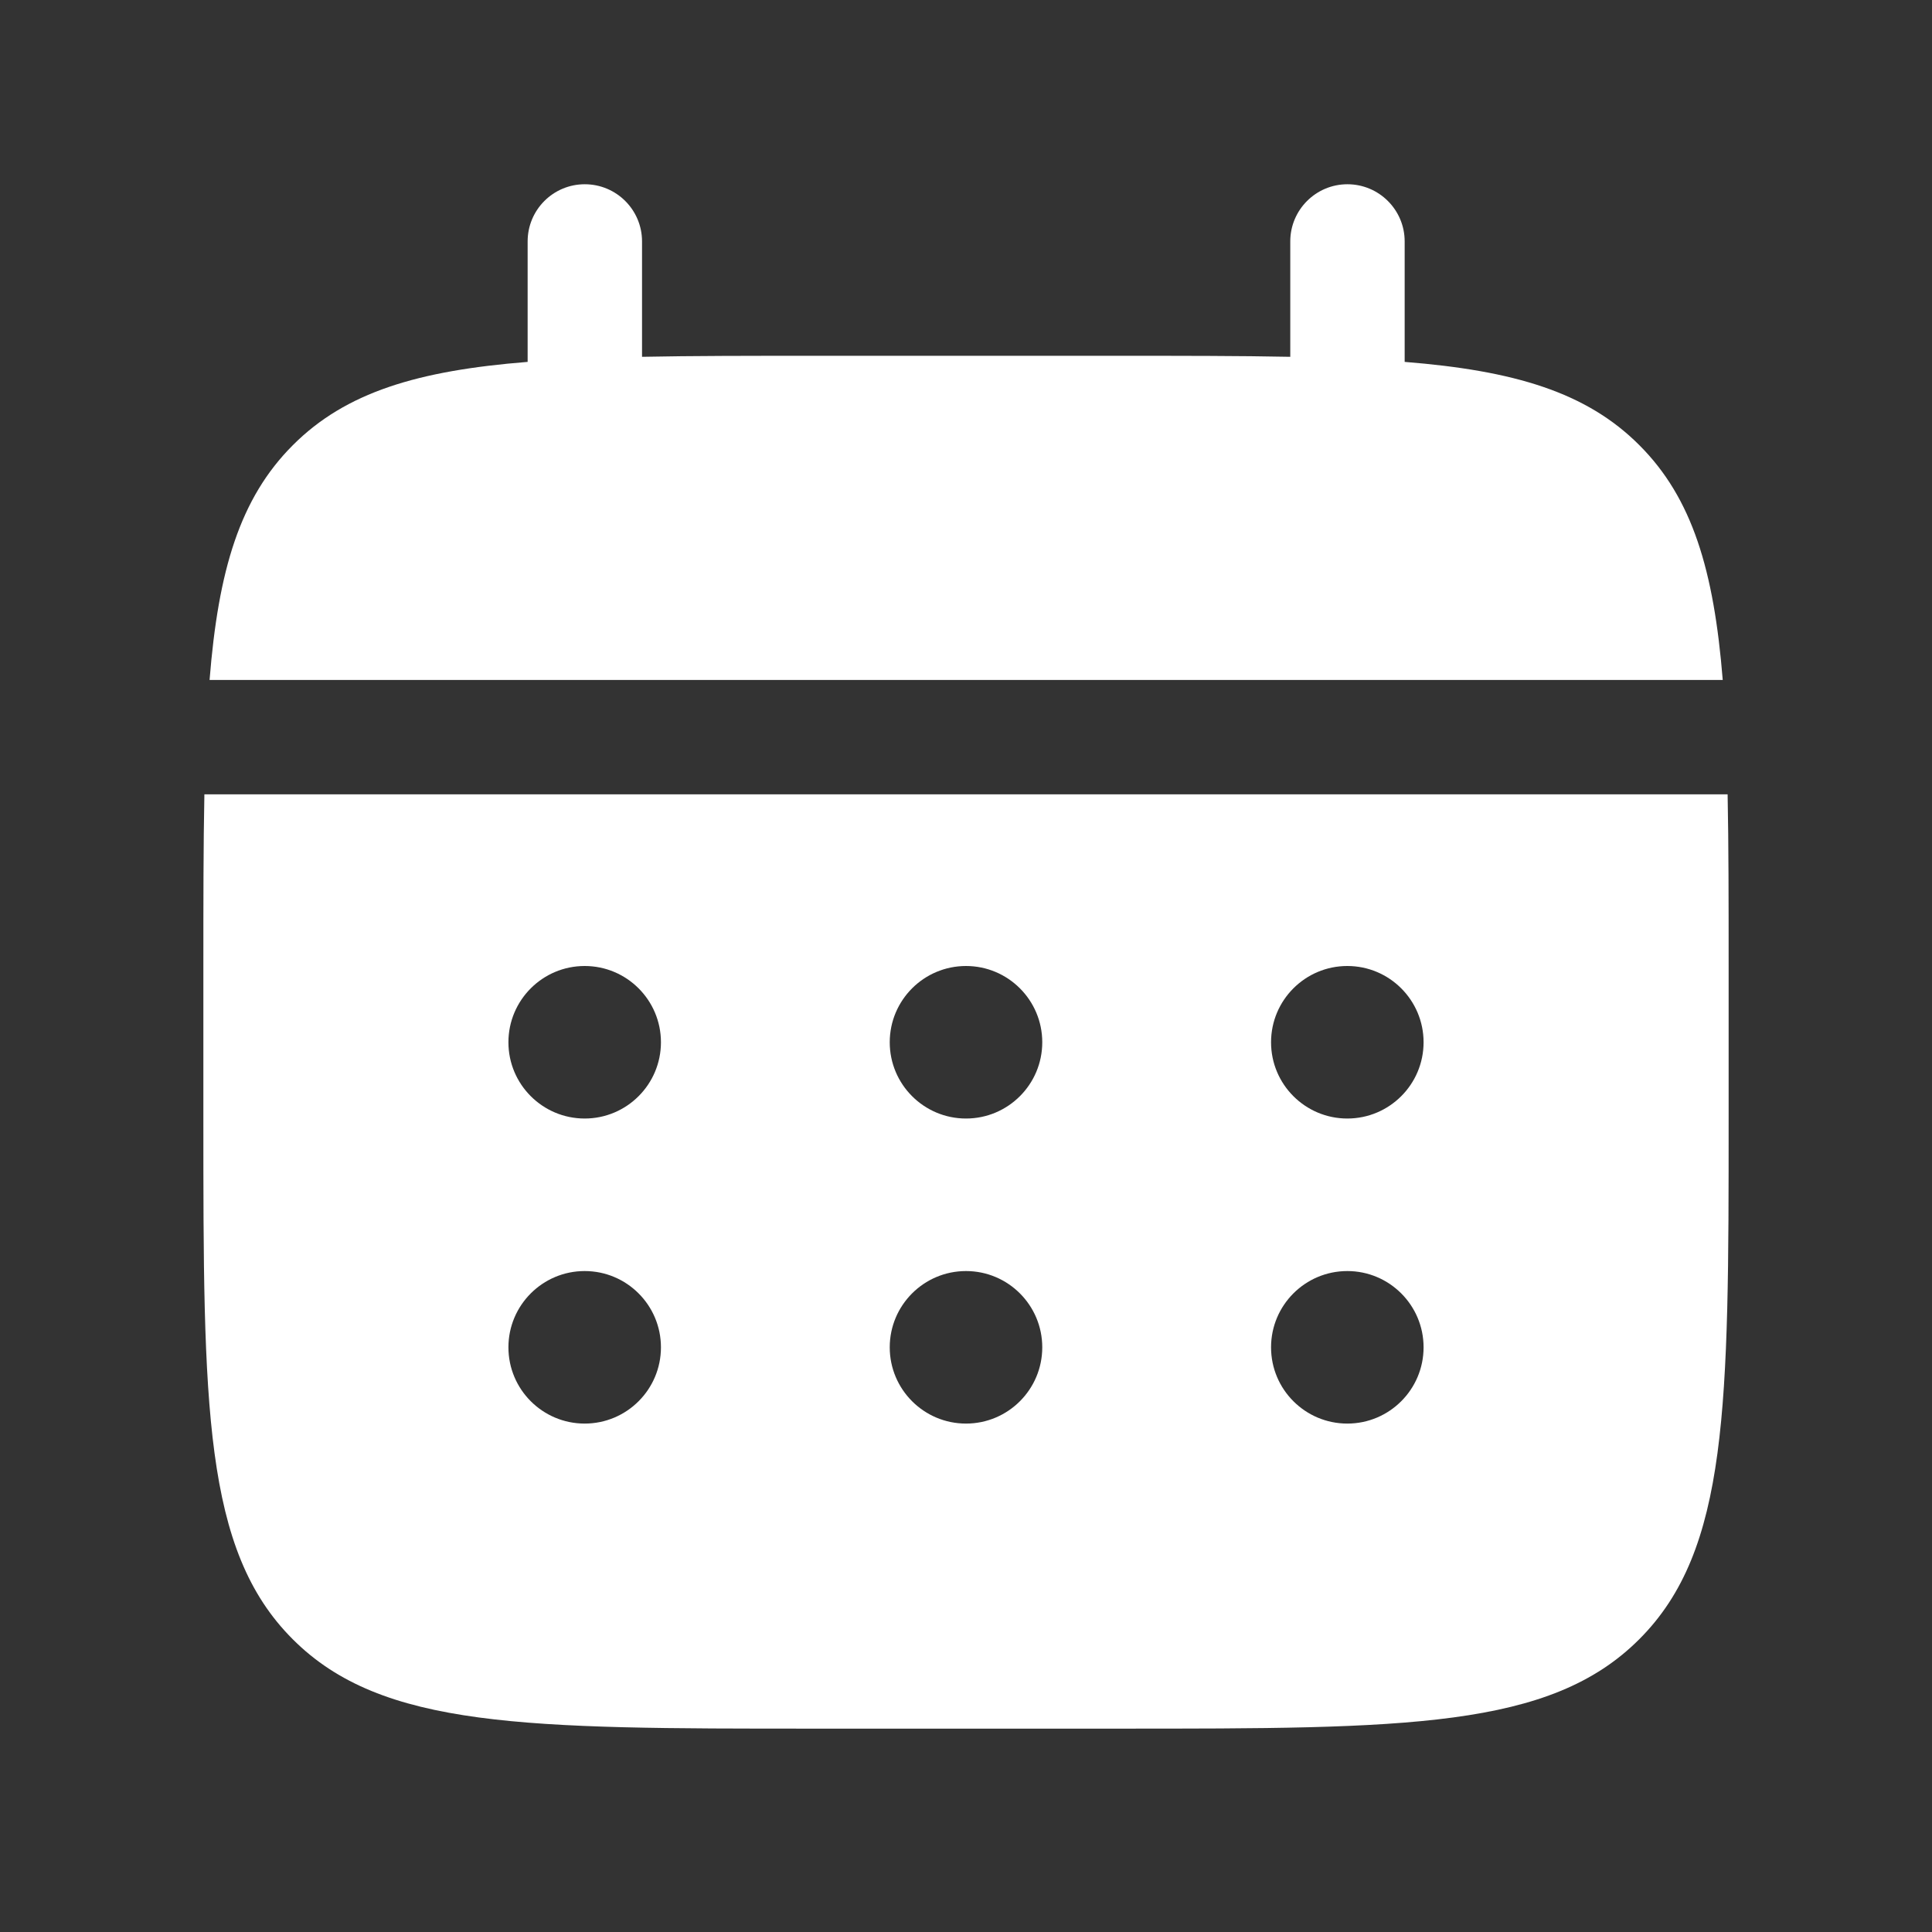
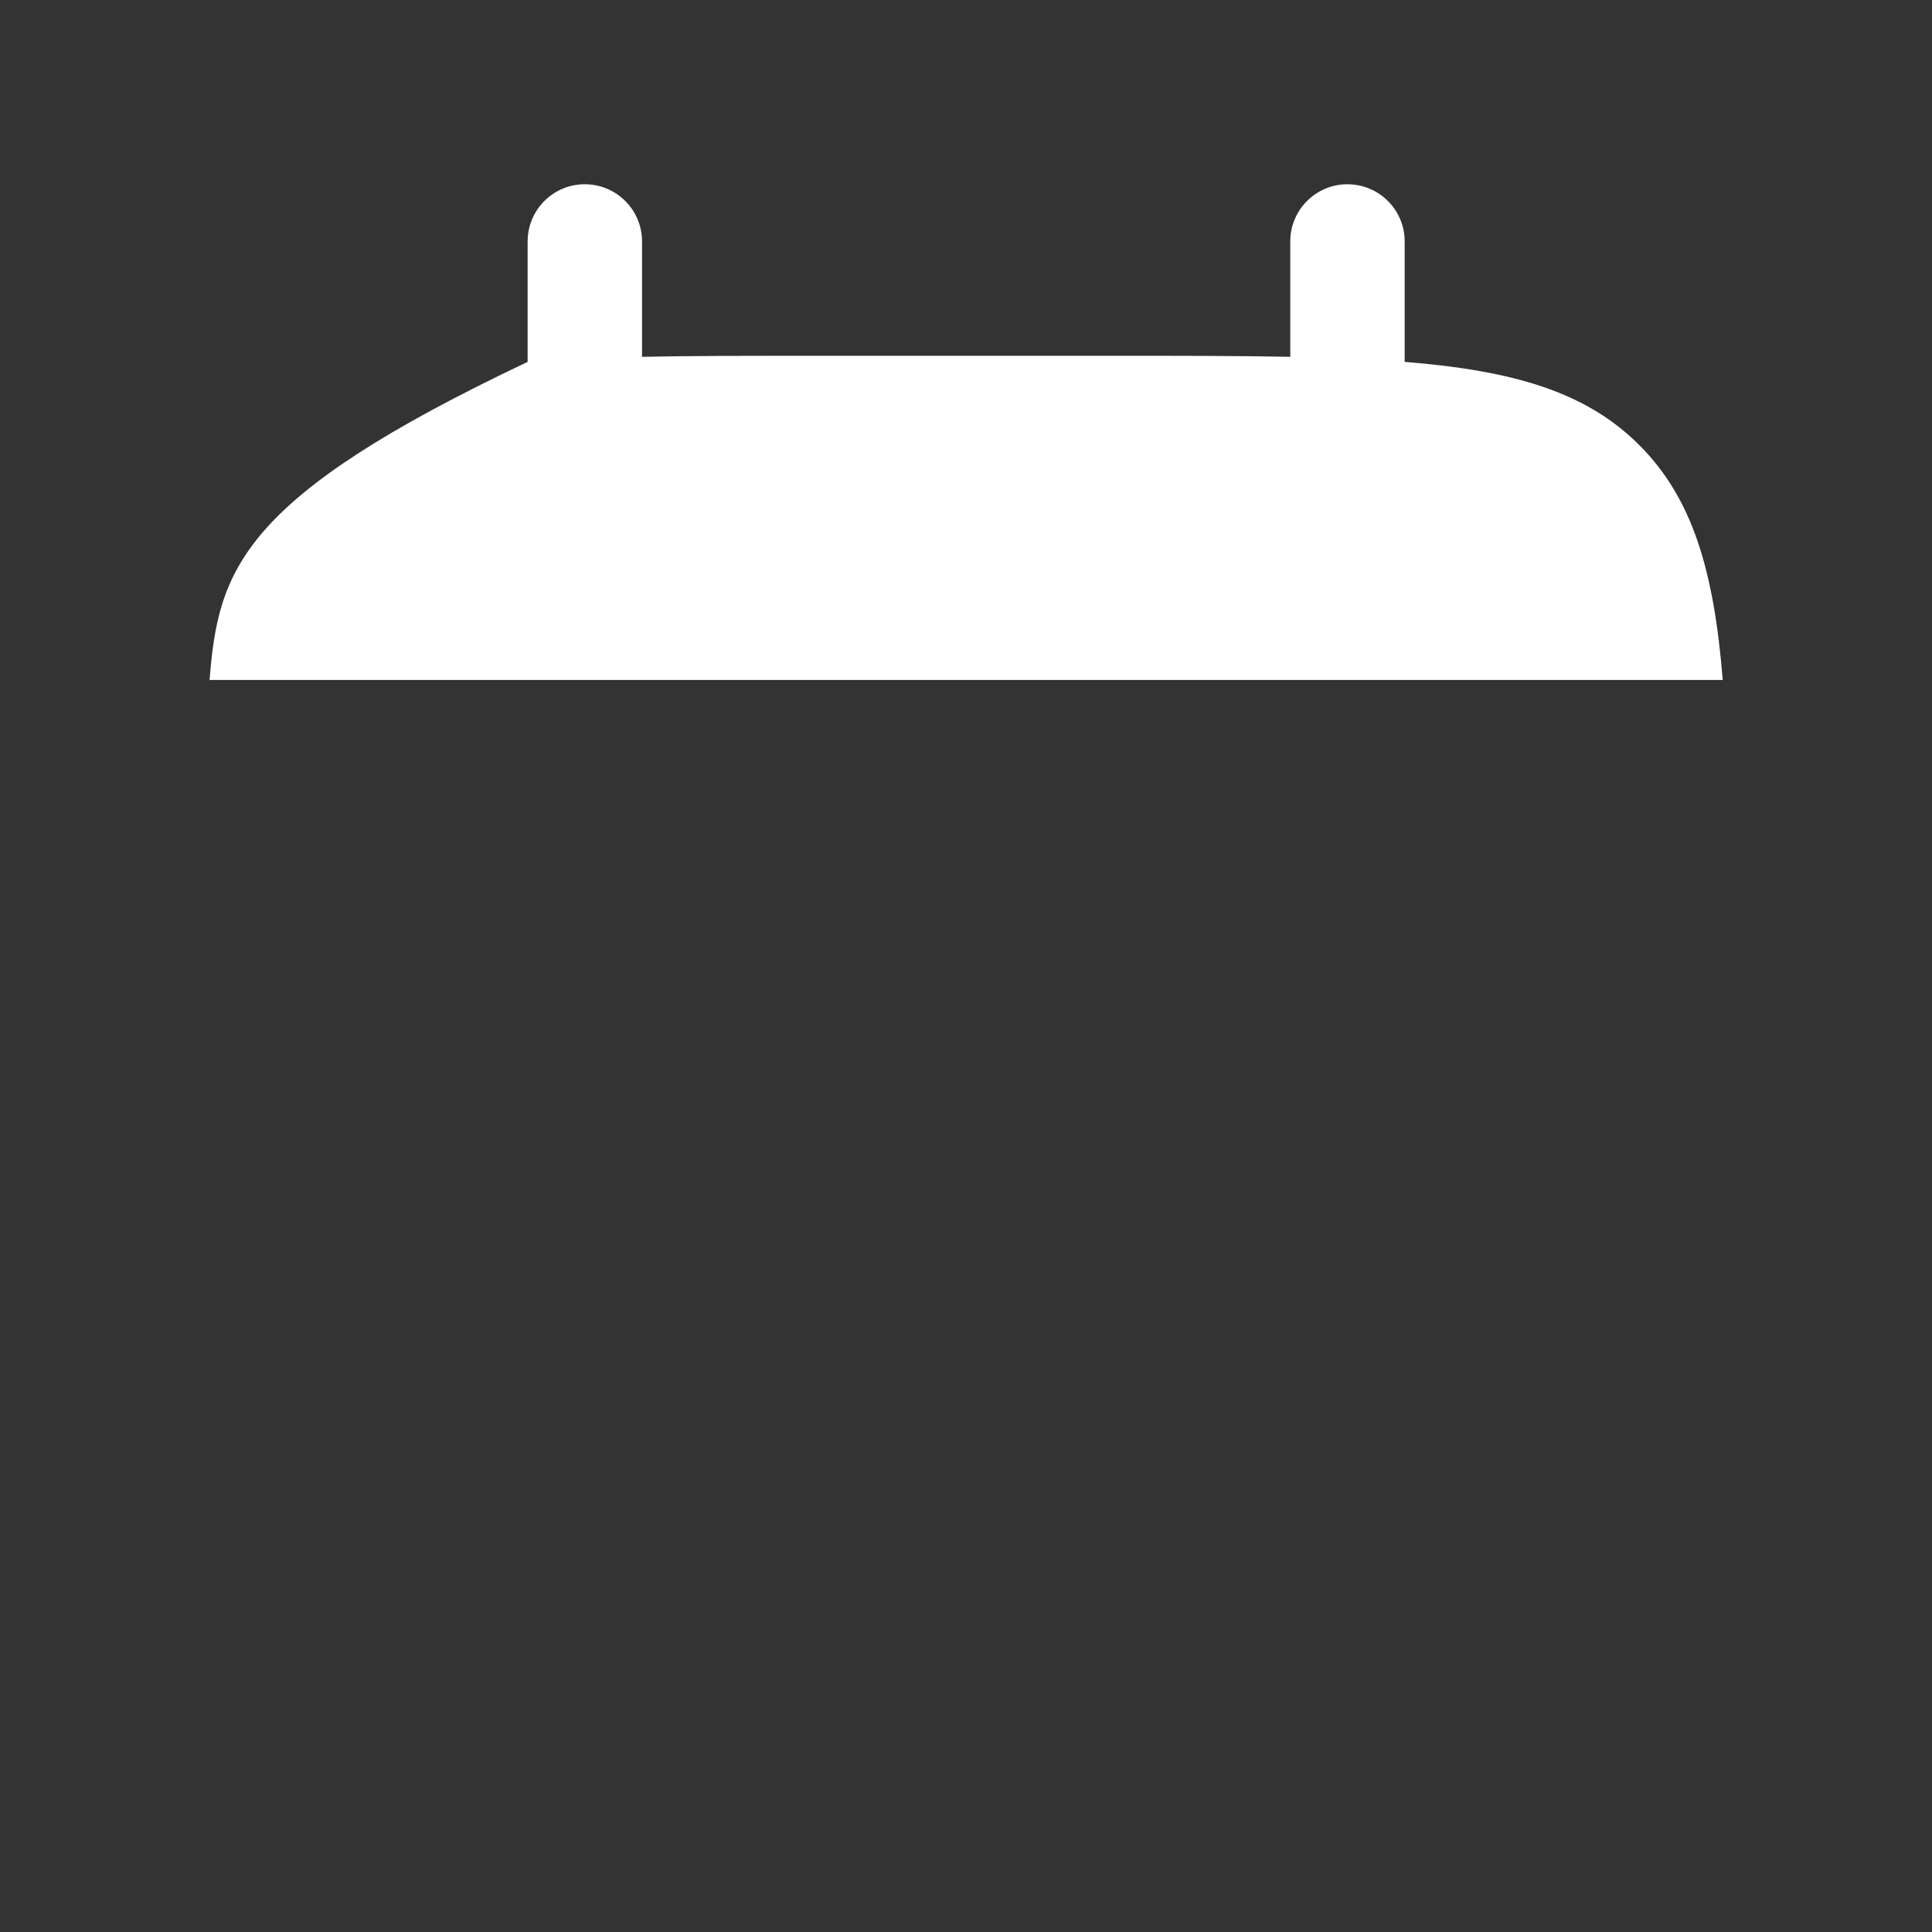
<svg xmlns="http://www.w3.org/2000/svg" width="19" height="19" viewBox="0 0 19 19" fill="none">
  <rect x="0" y="0" width="19" height="19" fill="#333333" stroke="none" />
-   <path d="M6.314 2.374C6.314 2.064 6.062 1.812 5.751 1.812C5.44 1.812 5.189 2.064 5.189 2.374V3.559C4.109 3.645 3.4 3.857 2.88 4.378C2.359 4.899 2.147 5.607 2.061 6.687H16.942C16.855 5.607 16.643 4.899 16.122 4.378C15.602 3.857 14.893 3.645 13.814 3.559V2.374C13.814 2.064 13.562 1.812 13.251 1.812C12.941 1.812 12.689 2.064 12.689 2.374V3.509C12.19 3.499 11.63 3.499 11.001 3.499H8.001C7.372 3.499 6.813 3.499 6.314 3.509V2.374Z" fill="white" />
-   <path fill-rule="evenodd" clip-rule="evenodd" d="M2 9.5C2 8.871 2 8.311 2.01 7.812H16.99C17 8.311 17 8.871 17 9.5V11C17 13.828 17 15.243 16.121 16.121C15.243 17 13.828 17 11 17H8C5.172 17 3.757 17 2.879 16.121C2 15.243 2 13.828 2 11V9.5ZM13.25 11C13.664 11 14 10.664 14 10.25C14 9.836 13.664 9.5 13.25 9.5C12.836 9.5 12.5 9.836 12.5 10.25C12.5 10.664 12.836 11 13.25 11ZM13.25 14C13.664 14 14 13.664 14 13.25C14 12.836 13.664 12.5 13.25 12.5C12.836 12.5 12.5 12.836 12.5 13.25C12.5 13.664 12.836 14 13.25 14ZM10.25 10.25C10.25 10.664 9.914 11 9.5 11C9.086 11 8.75 10.664 8.75 10.25C8.75 9.836 9.086 9.5 9.5 9.5C9.914 9.5 10.25 9.836 10.25 10.25ZM10.25 13.25C10.25 13.664 9.914 14 9.5 14C9.086 14 8.75 13.664 8.75 13.25C8.75 12.836 9.086 12.5 9.5 12.5C9.914 12.5 10.25 12.836 10.25 13.25ZM5.75 11C6.164 11 6.5 10.664 6.5 10.25C6.5 9.836 6.164 9.5 5.75 9.5C5.336 9.5 5 9.836 5 10.25C5 10.664 5.336 11 5.75 11ZM5.75 14C6.164 14 6.5 13.664 6.5 13.25C6.5 12.836 6.164 12.5 5.75 12.5C5.336 12.5 5 12.836 5 13.25C5 13.664 5.336 14 5.75 14Z" fill="white" />
+   <path d="M6.314 2.374C6.314 2.064 6.062 1.812 5.751 1.812C5.44 1.812 5.189 2.064 5.189 2.374V3.559C2.359 4.899 2.147 5.607 2.061 6.687H16.942C16.855 5.607 16.643 4.899 16.122 4.378C15.602 3.857 14.893 3.645 13.814 3.559V2.374C13.814 2.064 13.562 1.812 13.251 1.812C12.941 1.812 12.689 2.064 12.689 2.374V3.509C12.19 3.499 11.63 3.499 11.001 3.499H8.001C7.372 3.499 6.813 3.499 6.314 3.509V2.374Z" fill="white" />
</svg>